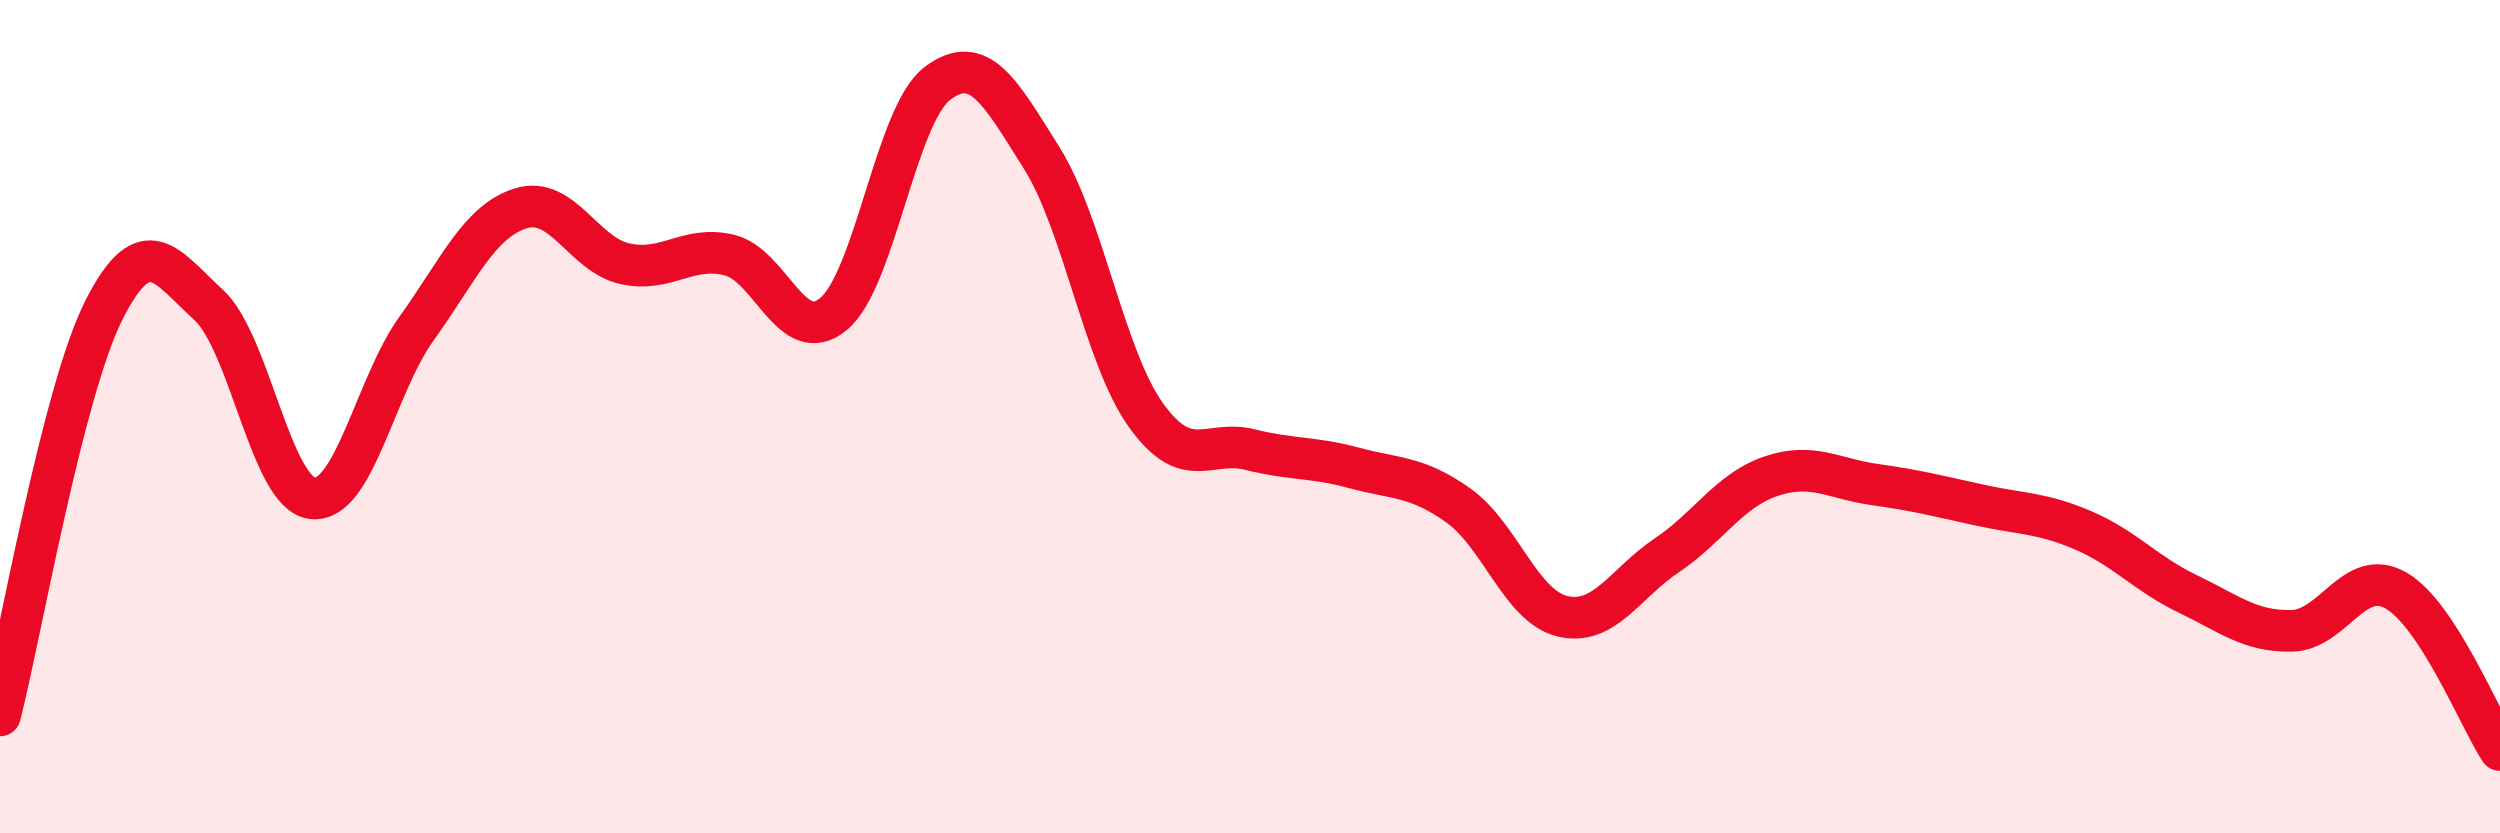
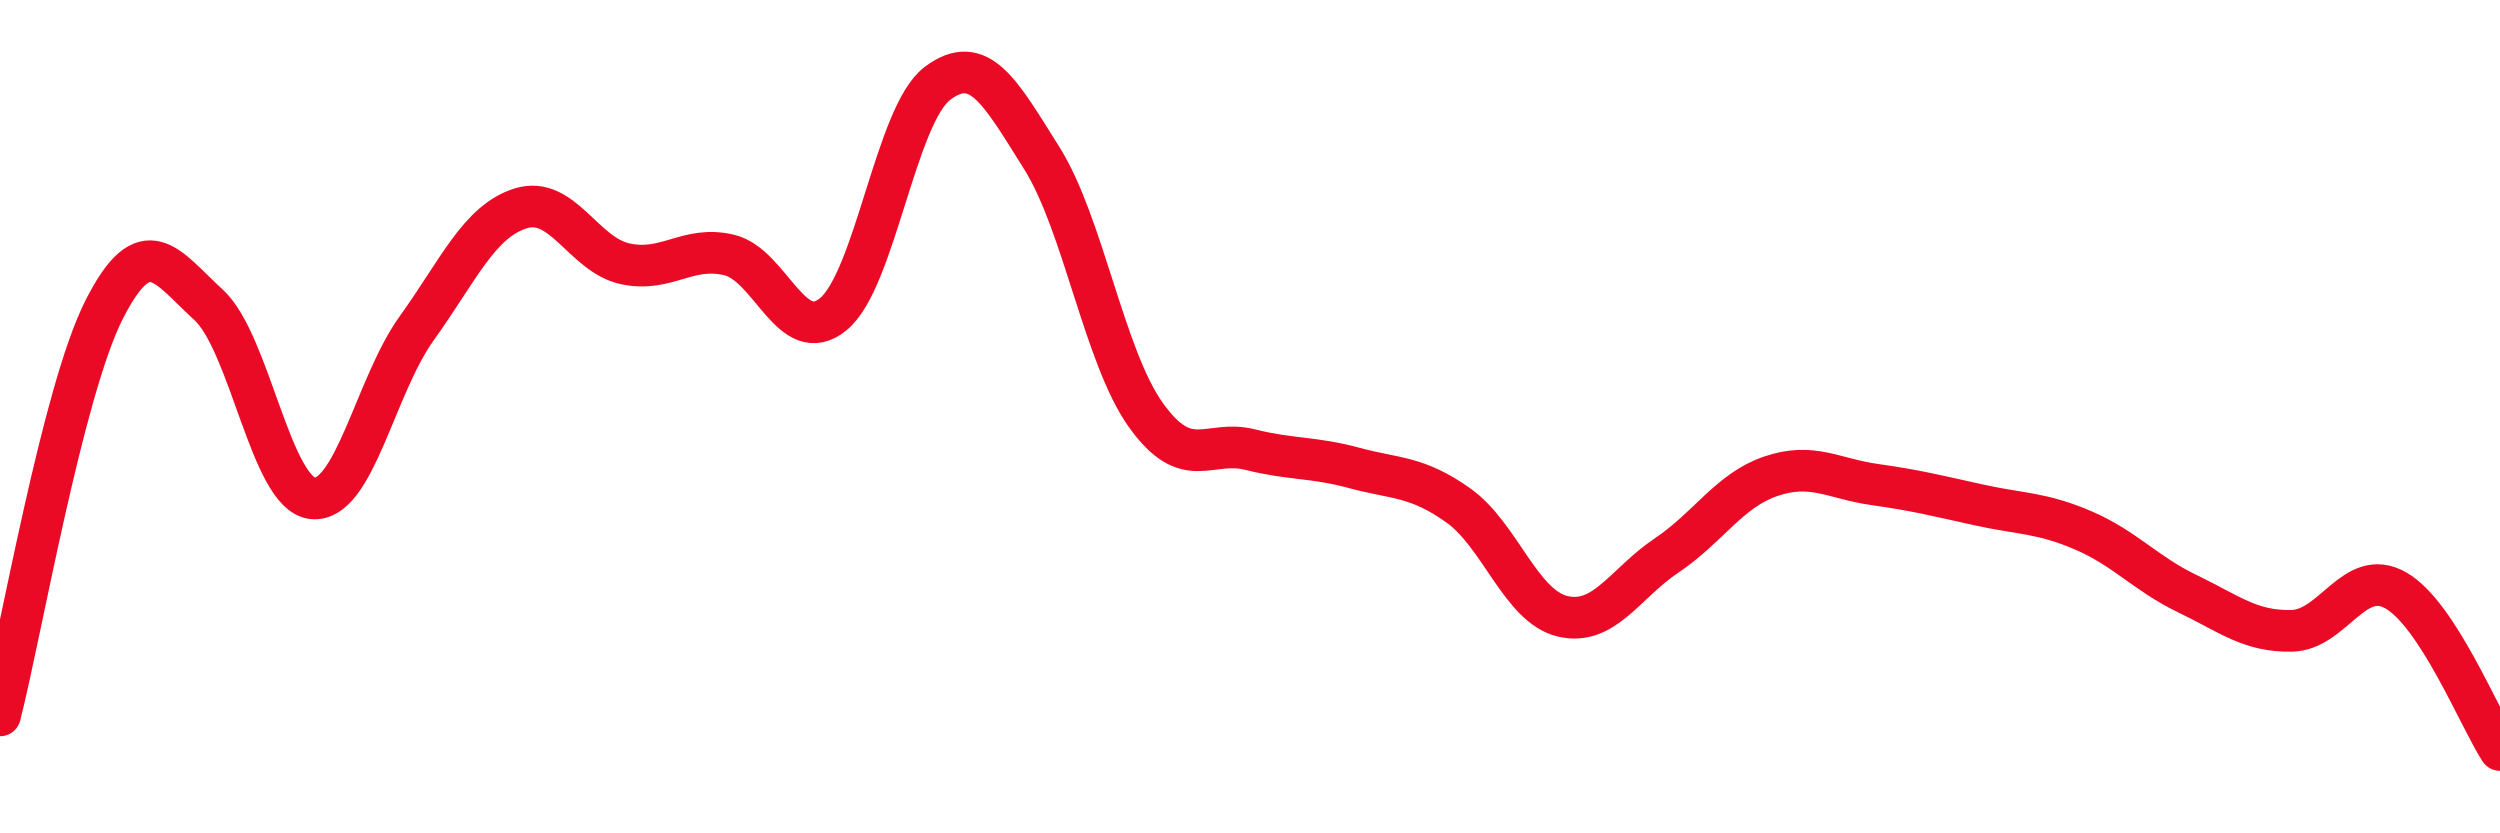
<svg xmlns="http://www.w3.org/2000/svg" width="60" height="20" viewBox="0 0 60 20">
-   <path d="M 0,17.17 C 0.5,15.22 1.5,9.4 2.5,7.43 C 3.5,5.46 4,6.4 5,7.31 C 6,8.22 6.5,11.85 7.5,11.96 C 8.5,12.07 9,9.27 10,7.88 C 11,6.49 11.5,5.31 12.5,5 C 13.5,4.69 14,6.11 15,6.33 C 16,6.55 16.5,5.88 17.5,6.12 C 18.5,6.36 19,8.36 20,7.54 C 21,6.72 21.5,2.75 22.5,2 C 23.5,1.25 24,2.2 25,3.79 C 26,5.38 26.5,8.56 27.5,9.96 C 28.5,11.36 29,10.54 30,10.79 C 31,11.04 31.5,10.96 32.5,11.23 C 33.5,11.5 34,11.42 35,12.13 C 36,12.84 36.5,14.55 37.5,14.79 C 38.5,15.03 39,14 40,13.33 C 41,12.66 41.5,11.77 42.5,11.43 C 43.5,11.09 44,11.49 45,11.63 C 46,11.77 46.5,11.9 47.5,12.12 C 48.5,12.34 49,12.3 50,12.73 C 51,13.16 51.5,13.77 52.5,14.25 C 53.5,14.73 54,15.16 55,15.14 C 56,15.12 56.5,13.6 57.5,14.17 C 58.5,14.74 59.5,17.23 60,18L60 20L0 20Z" fill="#EB0A25" opacity="0.1" stroke-linecap="round" stroke-linejoin="round" />
  <path d="M 0,17.17 C 0.5,15.22 1.5,9.4 2.5,7.43 C 3.5,5.46 4,6.4 5,7.31 C 6,8.22 6.5,11.85 7.5,11.96 C 8.5,12.07 9,9.27 10,7.88 C 11,6.49 11.5,5.31 12.5,5 C 13.5,4.69 14,6.11 15,6.33 C 16,6.55 16.5,5.88 17.5,6.12 C 18.5,6.36 19,8.36 20,7.54 C 21,6.72 21.5,2.75 22.5,2 C 23.5,1.25 24,2.2 25,3.79 C 26,5.38 26.5,8.56 27.5,9.96 C 28.5,11.36 29,10.54 30,10.79 C 31,11.04 31.5,10.96 32.5,11.23 C 33.5,11.5 34,11.42 35,12.13 C 36,12.84 36.5,14.55 37.5,14.79 C 38.5,15.03 39,14 40,13.33 C 41,12.66 41.5,11.77 42.5,11.43 C 43.5,11.09 44,11.49 45,11.63 C 46,11.77 46.5,11.9 47.5,12.12 C 48.5,12.34 49,12.3 50,12.73 C 51,13.16 51.5,13.77 52.5,14.25 C 53.5,14.73 54,15.16 55,15.14 C 56,15.12 56.5,13.6 57.5,14.17 C 58.5,14.74 59.5,17.23 60,18" stroke="#EB0A25" stroke-width="1" fill="none" stroke-linecap="round" stroke-linejoin="round" />
</svg>